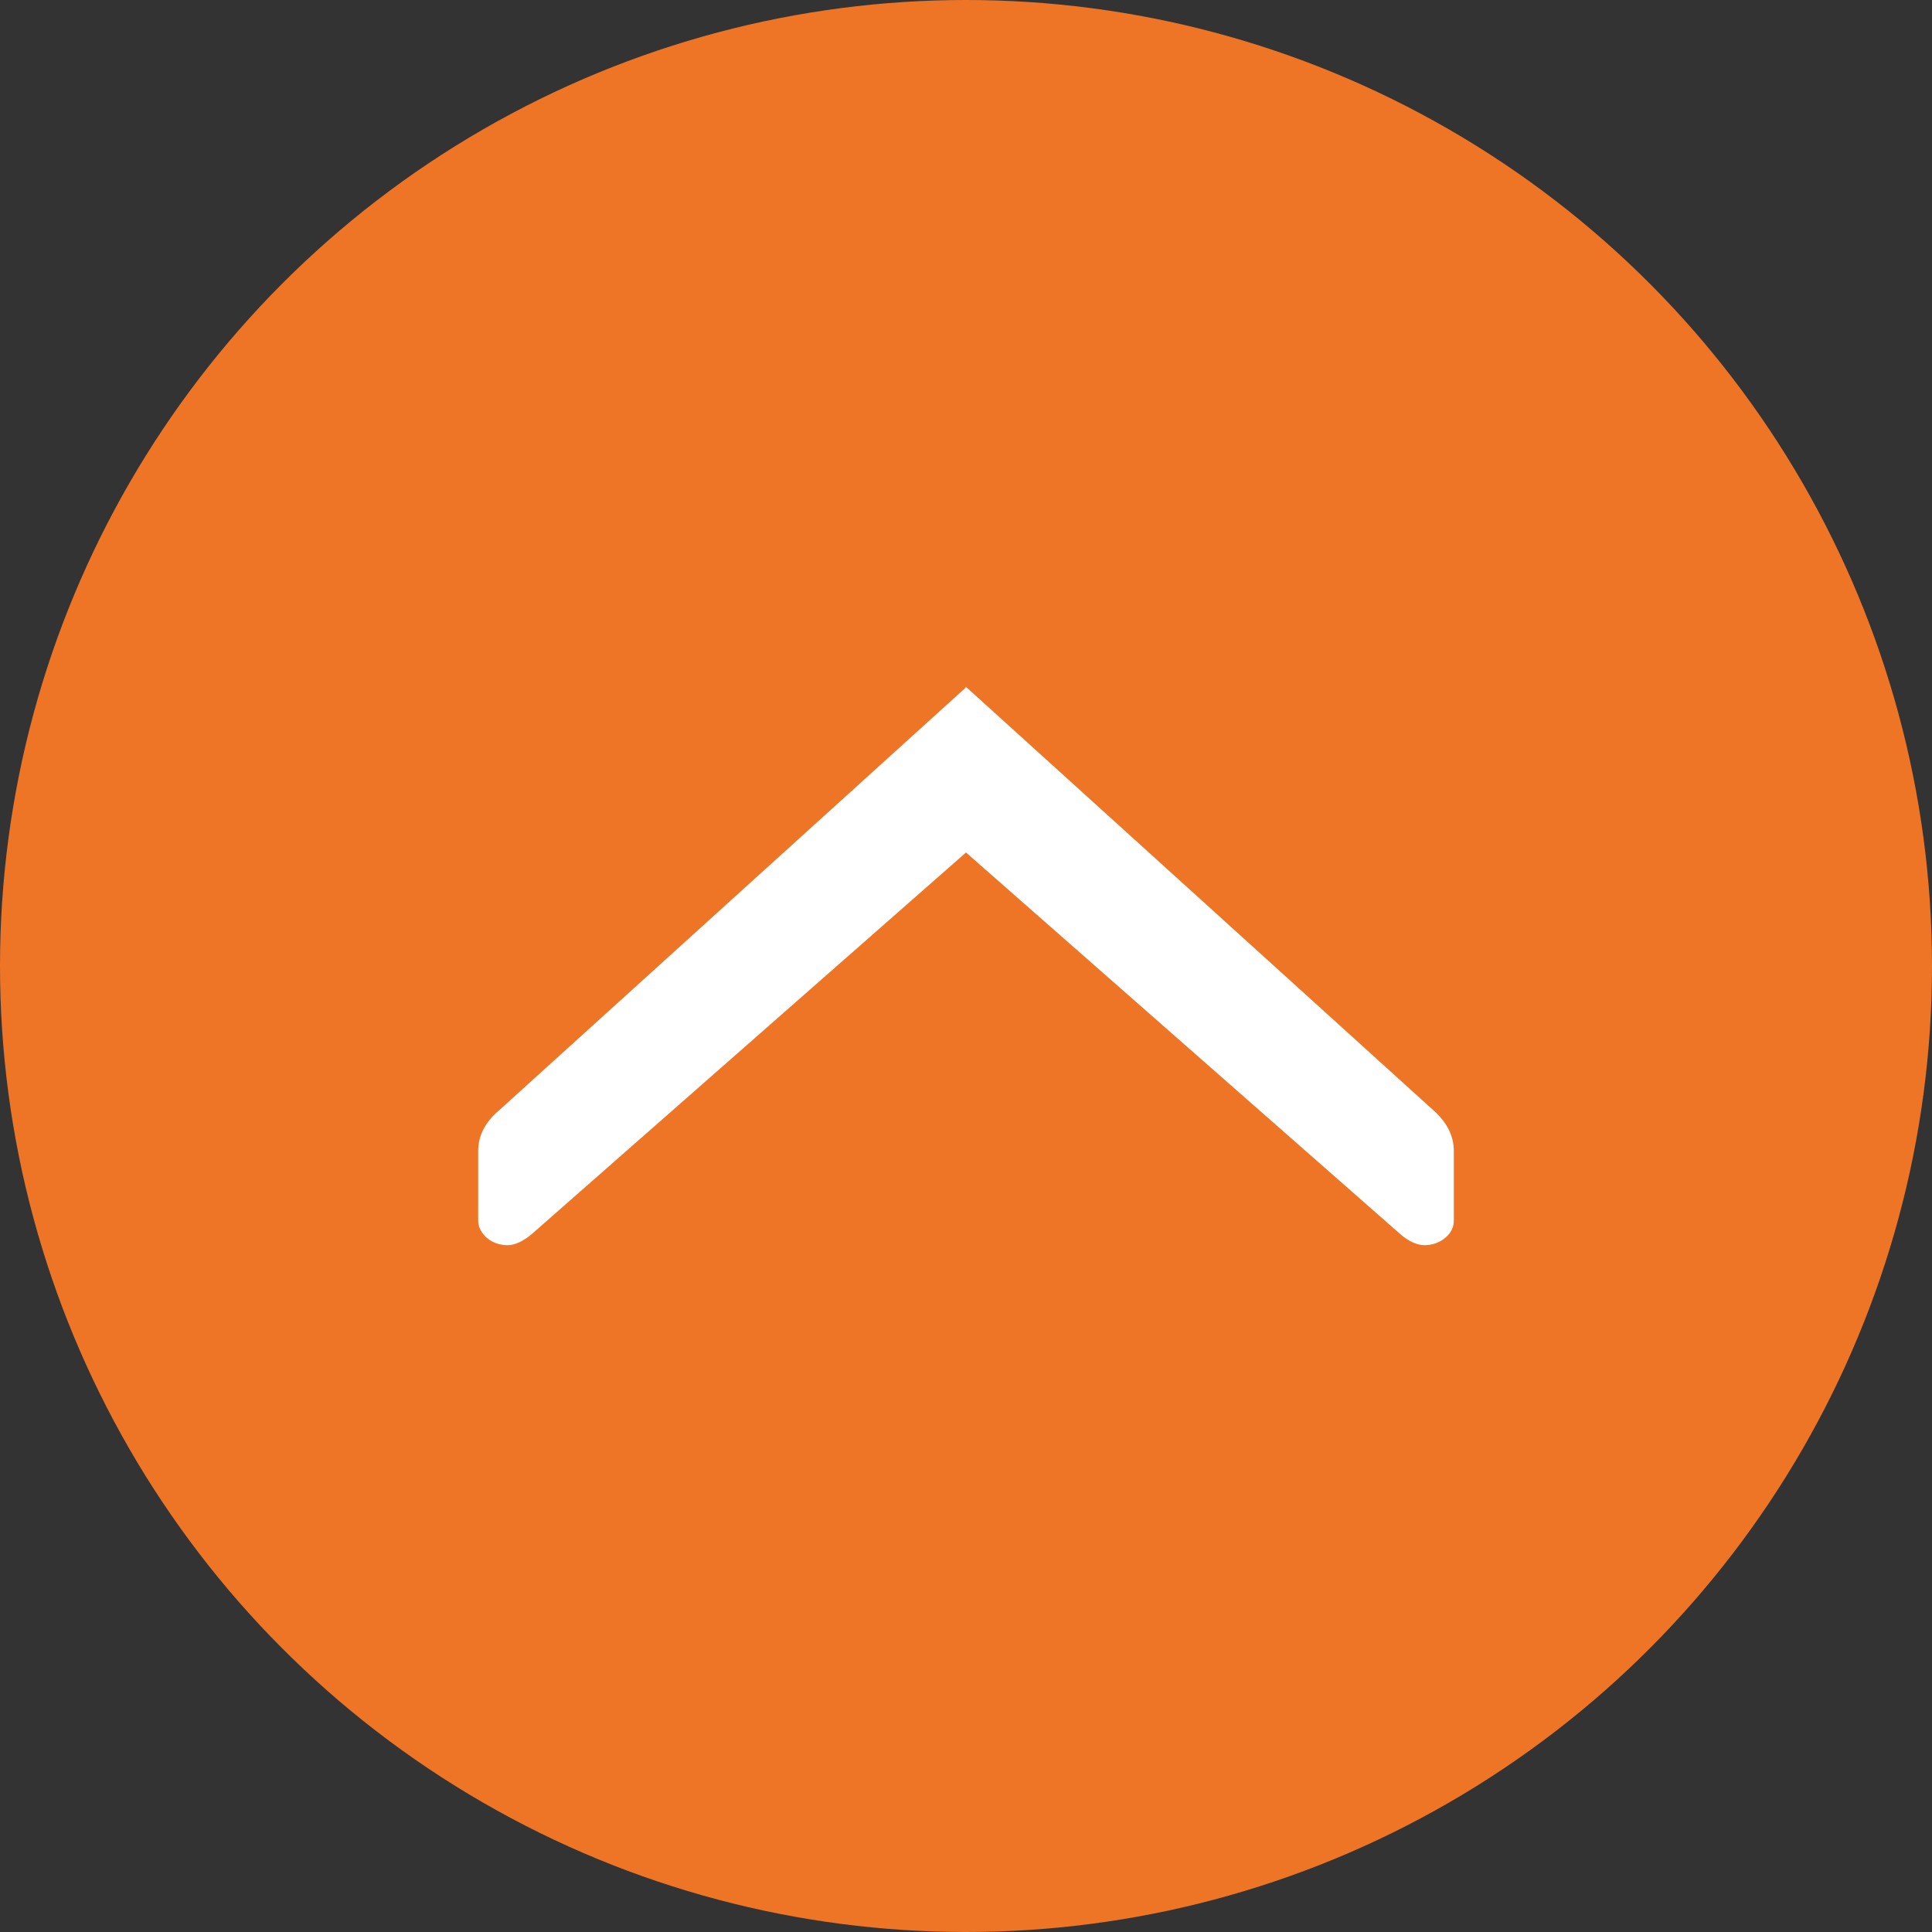
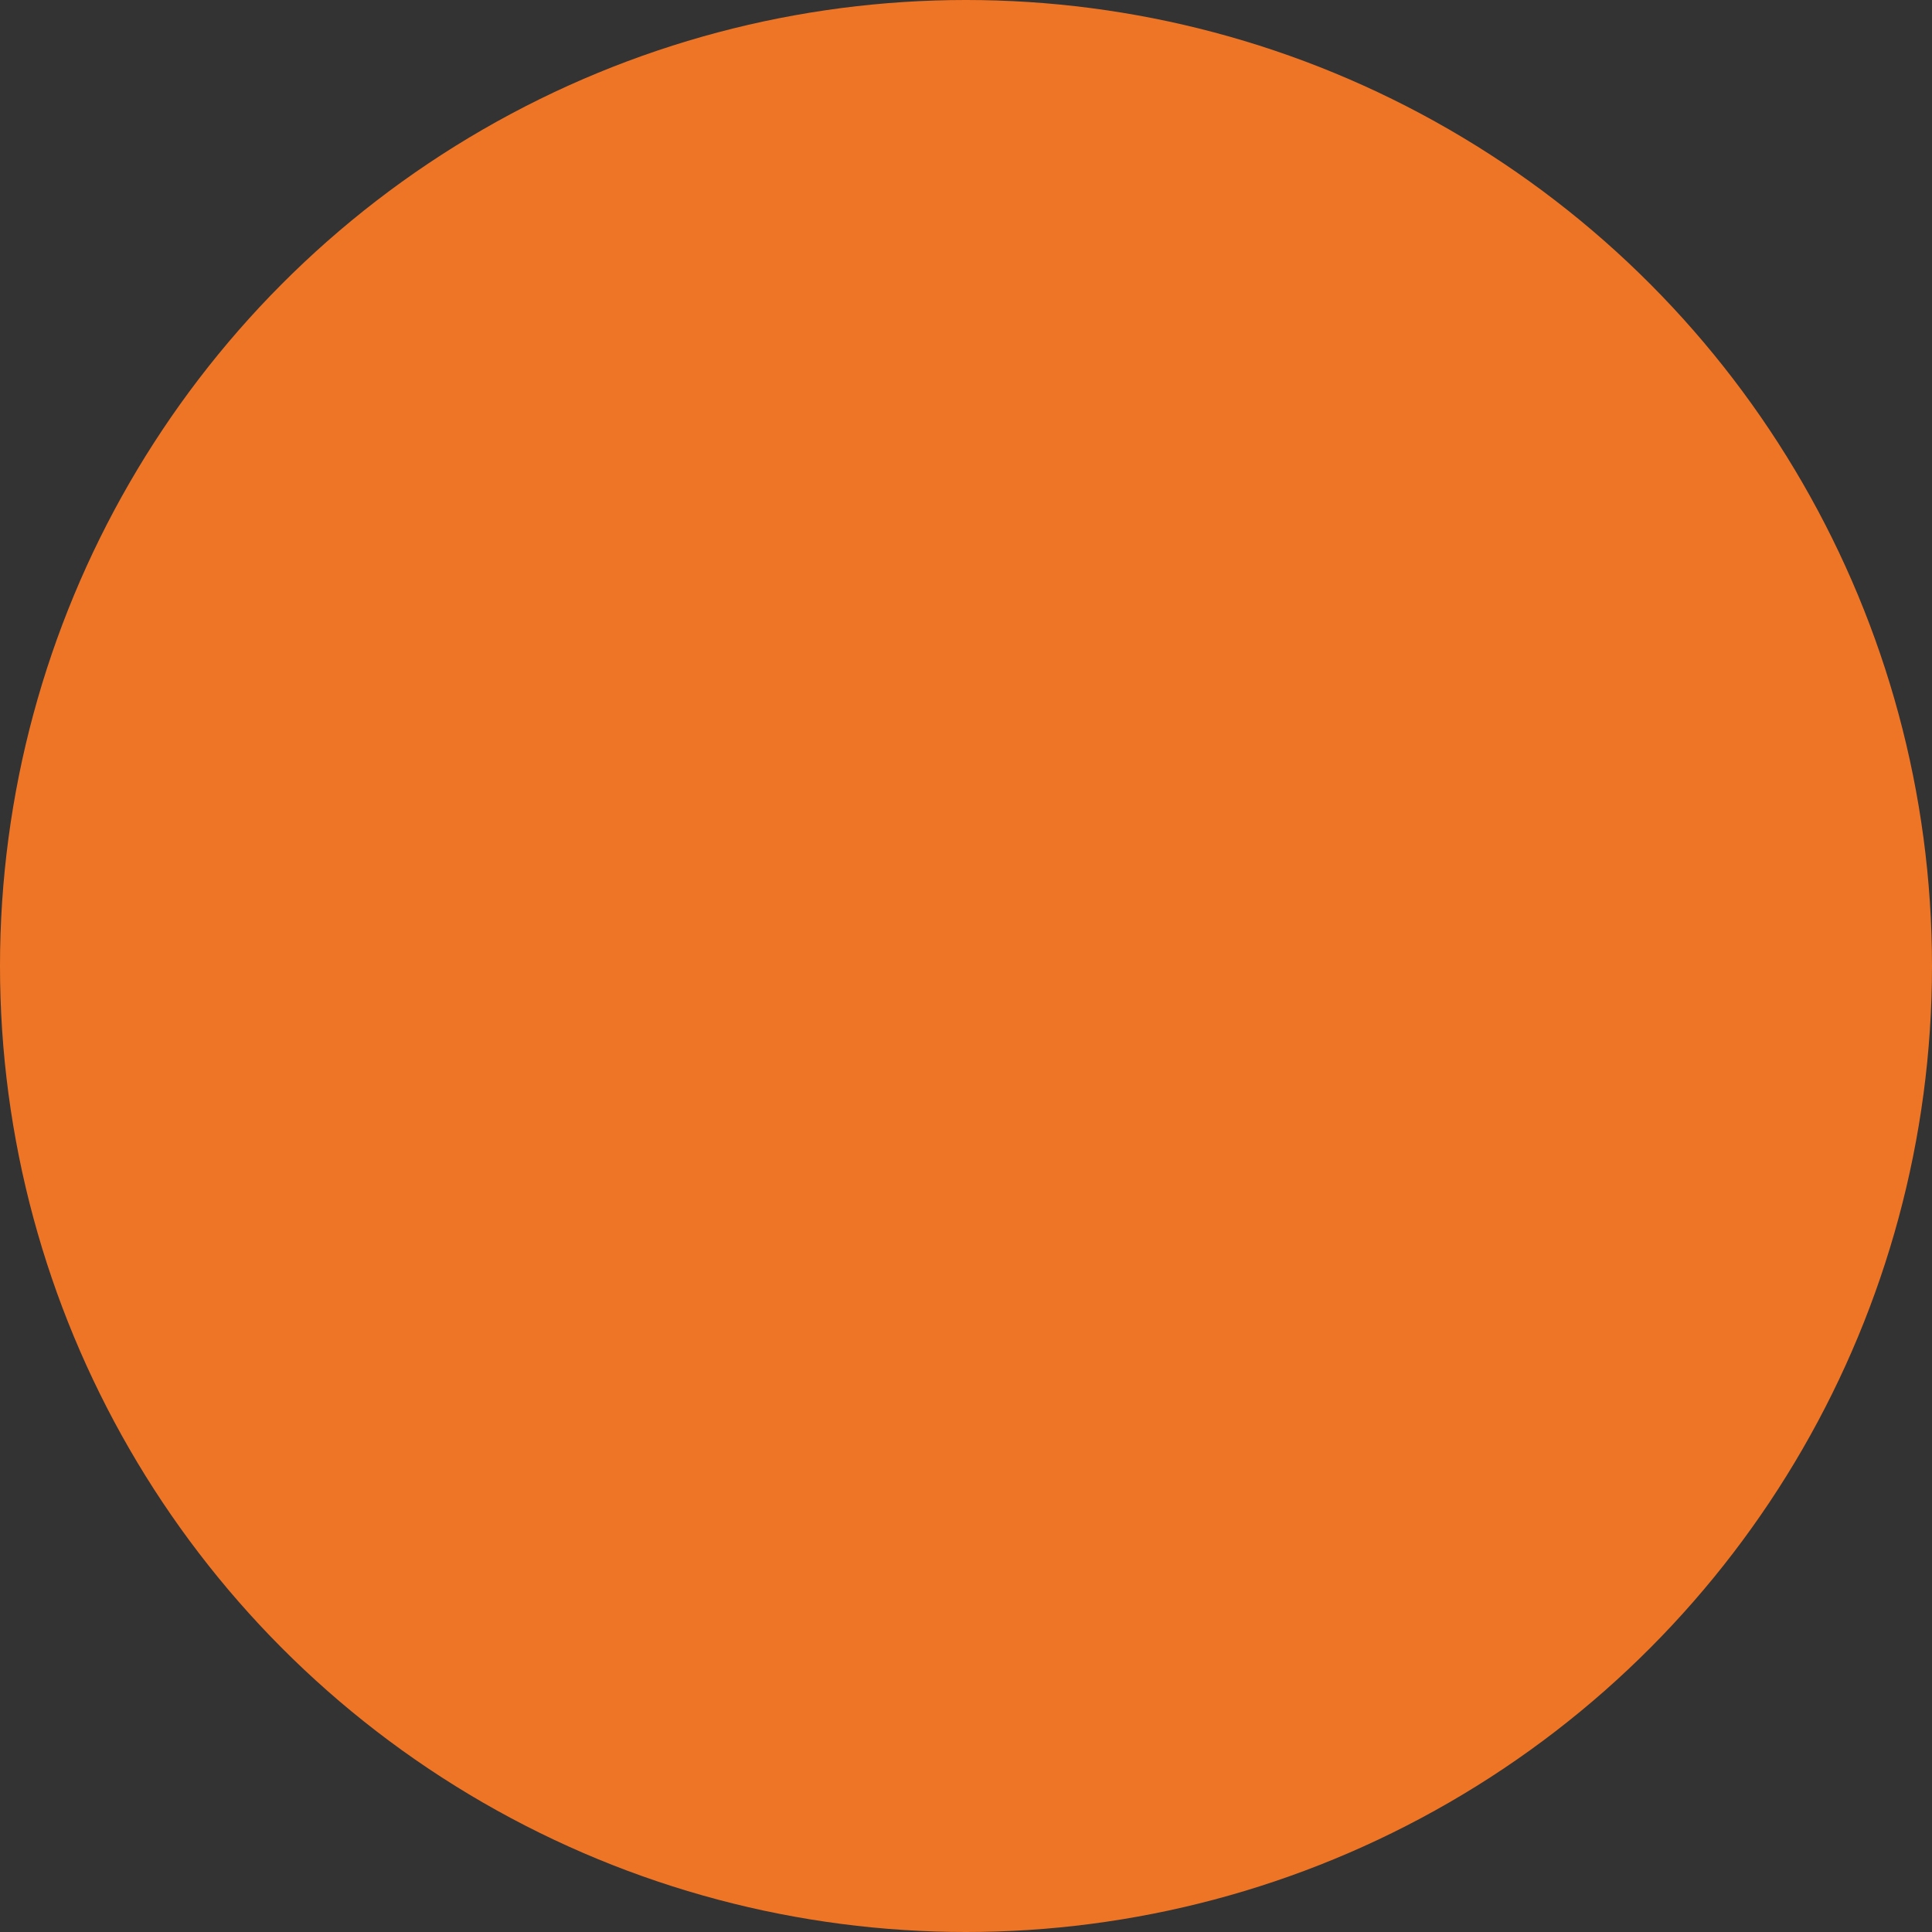
<svg xmlns="http://www.w3.org/2000/svg" xml:space="preserve" width="40px" height="40px" version="1.1" style="shape-rendering:geometricPrecision; text-rendering:geometricPrecision; image-rendering:optimizeQuality; fill-rule:evenodd; clip-rule:evenodd" viewBox="0 0 40 40">
  <rect x="0" y="0" width="40" height="40" fill="#333333" stroke="none" />
  <defs>
    <style type="text/css">
   
    .fil0 {fill:#ee7526}
    .fil1 {fill:#ee7526}
    .fil2 {fill:#ffffff;fill-rule:nonzero}
   
  </style>
  </defs>
  <g id="Слой_x0020_1">
-     <path class="fil0" d="M-136.72 -3880.13c-1.13,0 -0.45,-0.28 -2.18,-0.42 1.15,-0.78 2.51,-0.9 3.87,-1.32 1.34,-0.41 2.77,-1.08 4.42,-1.22 -1.13,0.95 -4.73,2.96 -6.11,2.96zm-85.96 -40.59l0.24 0.91 -0.24 -0.91c-0.23,-2.72 -4.25,-9.95 -9.26,-2.21 -8.12,12.53 -1.9,49.38 8.39,30.54 -0.96,0.34 -0.36,0.19 -1.04,0.69 -2.81,2.09 -4.65,1.71 -6.33,-2.85 -3.4,-9.2 -1.28,-25.48 3.44,-27.9 2.85,-1.47 3.51,0.81 4.8,1.73zm144.87 -102.33l-0.44 -0.42c-6.77,-3.48 -4.08,-1.15 -9.16,0 0.51,0.94 0.72,1.27 1.31,2.11 4.09,0 5.51,1 8.29,-0.42 -0.2,2.29 -2.04,2.94 -2.62,5.07 -7.33,0 -3.94,-4 -10.91,-0.42 0.52,1.06 1.3,4.18 0.87,5.1 -0.23,0.48 -2.5,3 -3.05,3.36 1.11,-4.64 1.99,-6.54 -0.87,-6.77l-0.44 4.23c0,-3.05 -0.65,-2.35 0,-5.08 -1.23,-0.27 -2.04,-0.56 -3.33,-1 -1.2,-0.4 -2.27,-0.97 -3.28,-1.09 -3.64,-0.42 -2.07,1.67 -6.92,1.67 -0.6,-0.87 -1.18,-1.6 -1.81,-2.47l-4.73 -7.25c-1.67,0.43 -1.99,1.41 -2.94,2.65 -0.87,1.12 -1.5,1.78 -1.86,3.27 -1.27,-0.91 -1.99,-3.25 -2.74,-4.96 -4.7,-10.62 -2.28,-8.68 -11.84,-10.51 -7.5,-1.43 -4.76,-1.96 -8.54,-2.53 -2,-0.3 -10.04,-6.56 -10.04,3.62 1.15,0.3 2.87,1.3 3.49,2.11 -5.22,-0.11 -8.87,-2.5 -10.91,-2.96 -1.49,0.97 -2.13,1.47 -2.18,3.81 7.79,3.62 3.95,3.06 9.59,7.2 6.74,4.94 6.35,3.21 8.73,8.02 1.77,-1.15 1.46,-0.88 4.36,-0.87 9.56,0.06 6.86,3.63 10.91,4.68 -0.68,-0.99 -4.3,-4.7 -5.42,-5.31 -1.2,-0.65 -6.39,-0.32 -12.62,-3.42 -2.06,-1.03 -8.04,-4.99 -8.57,-6.92 1.27,-1.68 3.92,-2.17 6.98,-2.15 3.28,0.02 4.64,1.01 7.1,2.04 11.8,4.9 9.43,0.51 12.97,-0.73 4.38,8.02 3.51,8.69 9.89,11.98 1.85,0.96 3.13,1.53 3.64,3.66 3.2,-2.07 0.6,-1.8 5.78,-2.43 3.52,-0.43 4.38,-0.17 6.76,0.85 4.77,2.06 4.41,1.2 6.64,4.98 0.49,0.84 0.87,1.68 1.33,2.52 2.26,-0.51 2.96,-1.12 4.98,-1.93 1.59,-0.64 3.5,-1.74 4.88,-2.07 1.15,-0.27 10.49,0.99 11.52,1.46 0.81,0.48 2.7,5.37 3.92,7.62 -0.97,0 -22.48,-2.04 -22.81,-2.84 -0.05,-0.13 -0.22,-0.07 -0.31,-0.12 2.87,-0.65 6.23,-0.95 9.47,-1.4 2.56,-0.36 6.76,-1.14 9.73,-1.14 -1.25,-1.8 -0.75,-1.09 -3.4,-1.36 -7.55,-0.78 -6.33,-1.34 -14.48,2.64 -4.27,2.08 -12.01,0.12 -17.02,-0.03l-13.17 -0.04c-6.69,0.78 -7.84,-4.75 -12.15,-5.86 1.33,1.93 2.32,3.35 3.49,5.49 -9.53,-2.15 -23.49,-7.02 -33.6,-9.3l-0.02 -0.71c-0.88,-1.48 -6.41,-3.45 -7.87,-3.9 -5.93,-1.79 -7.84,-1.89 -9.99,1.23 2.38,4.36 5.57,3.88 12.22,3.8 4.86,-0.06 4.71,-0.49 3.45,2.9 -1.39,3.77 -1.75,3.59 -1.15,5.39 0.67,2.06 1.06,4.53 3.09,5.09 2.39,0.66 20.37,-0.1 22.96,-0.69 -0.51,1.22 0.16,0.66 -1.79,1.22l-6.5 1.32c0.23,2.67 2.31,2.03 5.25,0.85l17.67 -5.71c3.84,-0.68 23.15,1.5 29.44,1.48 9.57,-0.03 49.24,6.34 55.85,6.34l0 0.84c-1.95,0.51 -4.78,2.64 -6.84,3.51 -1.86,0.79 -5.73,2.69 -7.55,2.84 1.76,2.55 5.45,2.08 9.23,2.46 12.26,1.25 9.84,-1.04 14.61,8.26 2.32,4.52 4.44,3.06 4.52,6.61 0.06,0.09 0.12,0.22 0.15,0.28 0.03,0.07 0.11,0.21 0.15,0.29 0.74,1.71 0.9,2.91 -0.4,4.41 -0.72,0.83 -2.41,2.41 -3.29,3.16 -1.87,1.6 -5.86,5.5 -7.08,5.82l0 0.84c1.21,0.32 6.86,4.3 8.46,5.33 4.04,2.58 4.28,3.14 5.5,8.2l1 -0.27c0.04,-0.13 0.2,-0.11 0.31,-0.15 0.48,2.02 1.41,2.51 1.95,4.88 0.54,2.36 -0.21,3.78 -0.21,6.12 1.7,-1.21 0.03,-0.67 1.75,-1.27 2.26,9.43 -0.13,7.72 -1.3,12.7l2.61 -1.29c0,9.61 -5.62,17.41 -6.11,19.45 -3.3,6.45 -25.25,16.61 -32.8,13.59 -15.66,-5.04 -10.17,-2.35 -23.93,2.9 -3.28,1.25 -9.9,4.96 -11.34,5.08 -1.4,-5.81 0.6,-5.26 0.87,-8.46 -4.18,1.95 -22.11,4.24 -28.68,9l-10.49 8.44c-2.4,1.93 -3.13,2.89 -6.4,0.94l-11.94 -6.62c-3.07,-1.8 -5.78,-3.13 -8.68,-5.54 -1.14,-0.94 -1.22,-1.26 -2.56,-2.17 -5.47,-3.68 -6.19,-1.96 -13.98,-0.07 -2.59,0.63 -4.89,1.27 -7.25,1.85 -2.69,0.67 -4.7,1.35 -7.5,2.04 -7.87,1.92 -2.76,0.59 -7.68,0.59l0 -0.85c2.89,-0.74 11.62,-8.24 11.36,-5.22 -0.01,0.1 -0.09,0.43 -0.1,0.54 -0.05,0.92 -0.59,0.24 0.12,0.97 1.45,1.49 14.31,-7.93 16.55,-9.82 -8.51,0 -16.16,-1.69 -24.87,-1.69 -0.53,1.94 -1.65,2.03 -2.16,4.18l1.72 0.47c-1.1,2.24 -1.15,3.25 -2.94,5.18 -1.5,1.63 -3.04,2.23 -3.54,4.62l1.68 -1.34c-0.78,2.84 -5.21,4.95 -7.99,6.21 -12.53,5.68 -29.69,2.08 -31.28,-4.52 1.28,0.91 0.6,0.94 2.25,2.06 2.65,1.78 6.16,2.29 8.94,0.75 5.89,-3.25 8.85,-24.55 10.53,-31.66l0.97 -2.86 -3.49 -12.69c0,3.05 1.24,6.26 1.31,9.3 -0.9,-1 -0.87,-1.54 -1.38,-2.89 -0.9,-2.41 -2.62,-7.57 -3.76,-9.04 -3.09,-3.99 -8.83,1.07 -10.5,3.55 -1.96,2.93 -3.92,8.18 -4.96,12.1 -0.6,2.27 -0.97,4.23 -1.42,7.09 -0.24,1.57 -0.14,2.38 -0.24,3.98 -0.12,1.68 -0.69,2.76 -0.72,2.69 -0.02,-0.05 -0.09,0.19 -0.14,0.28l0 -0.26 0 -2.83c0.01,-3.85 0.12,-6.71 0.89,-10.41 1.29,-6.1 4.86,-14.76 9.24,-18.96 1.35,-1.3 2.68,-2.17 4.75,-2.6 2.79,-0.58 3.24,-0.45 5.19,0.81 -0.45,-1.62 -1.26,-1.36 -3.22,-1.96 -3.56,-1.08 -6.85,-2.53 -9,-5.65 0.81,-3.37 3.94,-3.57 4.36,-8.46l-3.92 4.66c-1.11,-0.25 -1.31,-0.34 -2.15,-0.88 -3.21,-2.03 -1.93,-12.41 1.71,-14.77 -1.02,4.25 -1.31,6.49 -1.31,11.84l2.62 -5.07c2.27,0 9.72,1.8 11.11,3.6 1.2,1.54 3.6,22.35 3.91,24.54l1.12 12.03c0.57,2.34 0.45,2.87 2.87,3.56 3.61,1.03 11.73,3.58 14.68,2.89l19.54 -5.18 0 -4.23c-3.92,0 -17.87,5.58 -21.64,4.08 -1.75,-0.7 -3.12,-1.34 -4.91,-2.03 -0.95,-0.36 -3.86,-1.35 -4.5,-1.98 -1.33,-1.32 -1.01,-8.57 -1.42,-11.31 -1.19,-7.89 -1.16,-13.62 -2.92,-23.39 -1.21,-6.7 -1.62,-7.96 -4.79,-8.47l-11.31 -2.57c9.88,0 13.26,-1.64 16.14,2.97 2.8,4.48 4.37,29.82 4.37,35.09l0.44 0c0,-6.53 -0.52,-12.54 -0.87,-19.03 -0.5,-9.2 -1.26,-9.02 -3.06,-16.49 1.62,0.41 0.57,0.42 2.18,0.84 -1.64,-3.01 -1.24,-3.42 -5.62,-3.85 -3,-0.29 -5.27,-0.8 -8.78,-0.8l29.69 -1.25c1.77,-0.02 10.26,-2.19 6.42,2.82 -0.82,1.07 -1.77,2.01 -2.51,3.08 0.63,2.63 2.86,3.72 3.49,6.34l-2.62 0c1.28,5.29 2.93,13.53 3.06,19.03l0.59 -1.12c0.23,-0.52 0.25,-0.65 0.47,-1.23l4.67 -11.97c0.45,-1.23 1.39,-3.48 1.69,-4.71 -2.74,-1.4 -6.42,-2.1 -9.17,-3.38 0.47,-0.94 2.53,-6.58 2.64,-7.63 0.33,-3.48 -1.33,-4.04 -1.33,-8.86 -0.38,0.42 -0.17,-0.03 -0.69,1.02l-1.05 3.63 -1.16 -1.42c-0.02,-0.14 -0.09,-0.18 -0.15,-0.27l0 1.27c-11.77,0 -22.17,0.42 -34.04,0.42 -0.76,-1.55 -0.06,-1.95 -1.21,-3.48 -0.85,-1.13 -1.79,-1.13 -2.28,-2.44 11.64,0 21.88,-0.42 33.6,-0.42 -0.45,-0.65 -0.86,-1.34 -1.43,-1.99 -0.65,-0.74 -1.07,-1.01 -1.69,-1.75 -0.81,-0.96 -2.35,-2.81 -2.74,-4.11 -1.21,-4.01 0.48,-8.48 2.25,-10.45 5.91,-6.56 16.77,-1.69 21.94,-1.57 0.17,-2.02 2.14,-10.59 3.05,-12.27 -5.53,0 -10.51,-1.71 -11.87,-5.83 -1.74,-5.26 2.17,-9.34 4.2,-12.59 2.34,-3.75 1.27,-2.33 5.06,-3.98 2.21,-0.95 3,-2.38 4.48,-4.11 3.84,-4.5 7.13,-2.23 12.82,-4.5 2.17,-0.86 3.37,-3.88 1.8,-6.1 -1.52,-2.15 -2.36,-1.26 -3.57,-5.01 -2.34,-7.26 1.63,-15.83 5.73,-19.31 1.38,-1.17 3.28,-1.8 5.36,-1.99l3.13 0c4.48,0.38 9.05,2.31 10.82,4.65 -2.53,-0.21 -9.57,-3.64 -15.4,-2.24 -3.97,0.96 -7.45,6.47 -8.16,9.43 1.65,-0.14 1.58,-0.53 2.29,-1.59 1.23,-1.85 3.25,-3.94 5.29,-5.02 5.27,-2.8 15.09,1.2 16.05,2.73 0.44,0.7 0.99,4.59 1.22,5.6 0.85,3.84 -0.64,6.72 -3.91,8.85 -3.93,-1.02 -2.35,-4.02 -6.82,-1.99 -5.17,2.35 -4.68,2.5 -7.49,0.62 -2.94,-1.95 -5.06,-0.98 -1.26,3.36 1.91,2.18 1.32,1.87 2.74,2.41 1.44,0.54 2.79,0.48 4.11,1.09 0.5,0.55 -0.84,0.4 -0.44,1.27 3.06,0.69 6.07,0.35 7.63,-1.91 0.96,-1.4 2.53,-5.13 4.15,-5.7 -0.57,2.39 -4.66,9.46 -5.23,11.84 5.32,1.2 12.06,1.2 14.95,3.69 0.87,0.75 1.57,1.51 2.4,2.33 5.38,5.27 -0.24,1.93 8.22,5.14 4.08,1.55 5.55,5.87 10.95,7.57 2.22,0.71 5.26,0.99 7.55,1.57 4,1.02 2.68,0.95 6.11,-1.27 -0.5,-2.04 -1.38,-1.63 -1.14,-3.21 0.55,-3.59 5.39,-3.2 9.86,-3.56 1.01,1.46 2.16,1.71 2.62,3.39l0.44 0.42 0 0.42 0.51 -0.35 -0.51 -0.07zm-28.8 57.51l0 0.42 0.51 -0.35 -0.51 -0.07c-0.7,-0.92 -1.65,-1.35 -2.71,-2.03l-26.18 -17.34c-2.3,-1.48 -3.49,-2.54 -6.75,-3.18 -5.02,-0.98 -13.92,0.37 -18.12,1.31 -4.04,0.91 -3.85,0.65 -5.44,4.04 -3.79,8.03 -5.87,21.64 -7.67,30.62 -0.21,1.03 -0.43,2.88 -0.71,3.97 -0.58,2.31 -1.02,1.23 -1.35,3.76 -0.34,2.56 -0.96,6.3 -0.91,8.88 0.1,5.82 0.75,1.38 -0.85,8.02l-9.6 0 0 -3.8c2.2,0.49 4.77,1.51 6.98,1.69 0.04,-1.63 0.59,-3.89 0.91,-5.46 1.94,-9.39 2.77,-18.08 5.29,-27.86 0.61,-2.35 2.47,-8.23 2.53,-10.66 2.4,-0.72 -2.04,1.3 0.87,0.42 0.43,-4.93 2.91,-14.4 5.58,-18.27 4.74,-6.88 10.8,-6.25 17.99,-6.25l0 0.42c-3.42,0 -7.26,-0.37 -9.76,0.7 -1.8,0.77 -5.01,3.01 -5.95,4.38 6.18,0 4.7,-2.59 24.41,-1.25 10.29,0.7 6.26,4.65 13.29,6.58 1.82,0.5 3.88,1.3 5.49,1.43l0 0.43 0.51 -0.36 -0.51 -0.07c-0.56,-0.47 -0.13,-0.19 -1.02,-0.7 -7.57,-4.3 -2.41,-1.15 -8.02,-6.6 -3.32,-3.23 -6.44,-3.69 -12.77,-3.69l0 -0.42c2.76,0 3.85,0.21 6.12,0.41 3.45,0.29 8.63,0.49 12.13,1.35 1.52,0.38 3.87,1.16 5.75,1.2 0.55,2.29 1.98,4.92 2.18,7.18 -2.34,-0.18 -5.06,-1.58 -7.42,-2.11 1.58,2.09 27.7,10.41 29.67,10.57l-5.43 -12.92c-0.8,-1.39 -1.23,-1.36 -3.09,-1.66l-12.86 -2.33c4.78,-0.39 10.07,-3.99 14.08,-3.54 5.77,0.66 10.89,1.27 16.66,2.08 24.82,3.5 20.6,1.05 18.63,5.43 -0.8,1.77 -0.01,1.46 2.07,1.55 2.16,0.1 2.38,0.4 4.41,0.4 0,2.44 0.44,3.52 0.44,6.34l-10.91 -0.85c0,2.42 -0.44,2.93 -0.44,5.5 3.74,0.3 8.26,0.85 12.22,0.85l0 1.69c-1.91,-0.04 -1.53,-0.33 -3.49,-0.43 -4.06,-0.19 -6.84,-0.12 -11.47,-0.73l-7.29 -0.53c-4.07,-0.19 -4.52,0.8 -6.11,-2.12l8.72 0.52c-0.18,-2.24 -1.12,-3.03 -1.3,-5.17 -4.14,0 -6.61,-0.42 -10.48,-0.42 -1.01,-1.47 -4.4,-5.95 -5.67,-6.77 0.42,1.76 1.51,3.26 2.33,4.93 0.95,1.91 1.55,3.46 2.47,5.22 0.73,1.39 4.27,9.49 4.95,10 0.91,0.69 12.26,1.42 13.8,1.43 5.06,0.03 9.75,0.83 14.85,0.83l0.93 2.94c-1.28,-0.54 -25.52,-2.09 -28.86,-2.09l0 0.85c-0.83,-0.93 -0.74,-1.87 -1.55,-2.73 -0.84,-0.89 -32.32,-13.28 -35.28,-14.43 -4.47,-1.73 -9.05,-3.14 -15.09,-3.14 0.09,0.06 0.23,0.03 0.27,0.16l2.6 0.86c10.82,2.92 35.14,25.33 35.92,18.49 0.05,-0.49 -0.62,-3.02 -0.83,-3.44 5.32,0 10.33,5.3 14.84,7.61 -0.24,-0.97 -0.34,-0.97 -0.44,-2.12l0.53 0.76c0.93,1.21 -0.04,0.71 1.38,1.19 1.08,0.38 2.58,0.19 3.76,0.17l14.82 0.86c2.75,0.03 5.55,-0.02 8.31,-0.02 -0.13,-1.54 -0.4,-0.87 -0.1,-2.27 0.01,-0.06 0.05,-0.19 0.1,-0.26 0.47,1.94 2.85,6.95 4.36,8.03 0,-2.37 -0.82,-4.53 -0.87,-6.76 1.14,-0.3 2.95,-1.57 4.18,-2.3 13.81,-8.17 10.28,-9.38 15.89,-5.74 -1.24,1.8 -5.87,5.32 -7.99,7.06 -2.6,2.13 -6.79,4.36 -7.72,7.74 1.6,-1.04 3.26,-2.65 4.8,-3.8 1.64,-1.23 3.23,-2.71 4.94,-4.1l9.9 -8.17c0,5.45 -2.9,6.15 -9.66,11.36 -1.02,0.79 -1.86,1.45 -2.9,2.27 -5.24,4.15 -4.94,2.45 -5.98,4.77 -0.68,1.51 -1.15,2.41 -1.53,4.01l2.61 0c-0.65,1.21 -1.32,2.23 -2.09,3.47 -0.25,0.4 -0.78,1.31 -1.01,1.56 -0.92,1.06 -0.18,0.85 -2.13,0.89 1.29,-5.38 4.39,-6.41 -0.84,-6.36 -6.63,0.05 -23.27,-2.09 -33.2,-2.09l2.62 -2.54 0 1.27c1.93,-1.26 2.59,-1.96 5.85,-1.46l15.54 0.6c2.99,-0.01 5.48,-0.14 6.1,2.13 1.07,-0.76 1.84,-2.78 2.18,-4.23l-21.4 -0.83c-2.58,-0.03 -3.91,-0.44 -6.96,-0.44 -0.32,1.32 -0.44,2 -1.31,2.96l0.51 -3.37c-2.54,-0.07 -3.19,-0.44 -8.36,-0.44 0,4.43 -1.75,14.75 -1.75,19.88l1.31 0 -0.95 5.9 2.68 0.51c1.32,-2.45 2.64,-4.45 3.94,-6.84l-3.81 -5.19c-0.31,-1.29 1.2,-5.63 1.2,-7.91l1.3 0c-0.13,5.69 -2.79,4.64 0.35,9.81 0.89,1.47 0.71,2.05 2.27,2.45l3.49 -7.19c2.74,0.62 13.58,1.27 16.58,1.27 0.55,2.26 -0.1,3.17 0.3,4.36l6.69 10.86 -23.14 -1.25c-4.4,-0.12 -9.44,-2.36 -10.9,2.94 -4.56,-0.37 -2.18,-3.99 -2.18,-9.3l-2.18 0c0,-1.87 -0.43,-11.75 -0.98,-13.43 -0.55,-1.69 -0.66,-0.73 -2.95,-2.22l0 -4.22c-0.87,-0.57 -1.21,-0.77 -2.18,-1.27l0 13.11c-9.66,4.49 -8.49,-3.94 -12.22,-19.45 2.6,0.2 2.64,1.48 5.24,1.69zm-10.47 73.57l0.43 0 -0.36 -0.49 -0.07 0.49c-1.62,0.42 -0.57,0.43 -2.19,0.85 0.16,-1.78 0.89,-1.96 2.08,-3.07 4.75,-4.41 4.54,-5.81 6.21,-9.2 -0.9,-0.46 -1.03,-0.58 -2.18,-0.84 0.32,-1.31 1.01,-2.77 2.29,-3.28l35.24 -4.75c3.03,5.55 5.77,9.57 10.47,13.53 -3.09,-0.25 -4.27,-2.97 -7.31,-0.76 -2.02,1.46 -13.53,9.84 -15.35,9.52 -0.88,-0.15 -2.26,-1.2 -0.47,-2.84 -5.09,0 -10.18,0 -15.27,0 -3.59,0 -8.91,-0.59 -10.88,0.01 -2.12,0.65 -0.64,0.74 -2.64,1.25l0 -0.42zm-17.02 -50.74c4.13,-0.93 0.84,-1.27 4.8,-1.27 1.07,0 2.66,1.92 3.49,2.54 1.25,0.95 2.11,1.64 3.49,2.54 0.54,-1.96 1.25,-1.03 1.31,-3.81 -5.57,-0.45 -6.14,-3.76 -9.6,-4.65 -1.14,0.81 -2.77,3.32 -3.49,4.65zm-97.3 37.21c1.37,-0.97 1.45,-3.57 2.67,-6.71 1.08,-2.79 1.98,-4.65 4.74,-4.71l1.72 5.11c0.51,1.15 0.07,0.26 0.47,0.81 0,-2.1 -0.6,-6.13 -1.68,-7.68l-1.82 -1.62c-4.74,2.43 -6.1,9.58 -6.1,14.8zm6.54 -0.85c-2.57,-1.19 -1.03,-0.56 -2.62,-1.69 0,2.92 -0.07,1.6 -1.31,3.39 0.8,0.38 0.55,0.32 1.75,0.42 0.22,1.93 -0.59,0.71 1.25,1.75 5.56,3.16 6.8,-5.14 3.55,-7.25 -1.25,0.82 -1.79,2.19 -2.62,3.38zm77.23 -16.06c0.42,1.73 0.82,2.83 -1.31,3.38 0.99,1.3 0.49,0.2 2.48,2.25 2.56,2.65 7.56,3.92 7.56,-3.94 0,-2.07 -0.46,-2.97 -1.75,-3.81 -3.41,0.89 -1.85,5.37 -4.89,3.6 -0.04,-0.02 -0.15,-0.09 -0.19,-0.12l-0.38 -0.32c-0.95,-0.78 -0.22,-0.71 -1.52,-1.04zm-15.63 -81.62c9.59,0.01 18.42,-1.26 28.29,-1.26l0 -0.85c-2.81,0 -4.99,-0.49 -7.45,-0.82l-21.79 -2.98 0.95 5.91zm0.8 79.08l0.87 8.46c0,-7.33 2.52,-16.18 7.29,-20.84 6.87,-6.71 12.87,-2.64 16.26,5.2l0.72 1.42c0.04,0.05 0.11,0.18 0.16,0.26 0,-5.55 -1.86,-11.33 -5.9,-14.57 -9.21,-7.38 -19.4,7.31 -19.4,20.07zm79.41 -41.02c-0.45,-0.46 -0.44,0.74 -0.44,-1.26 0.45,0.46 0.44,-0.74 0.44,1.26zm-74.18 46.09c0,4.19 -0.14,8.33 1.73,11.86 2.24,4.25 5.67,6.22 9.94,2.84 1.29,-1.02 1.86,-2.02 2.73,-3.28l-2.61 0.42c-3.42,0 -3.93,-7.78 -3.93,-10.99 0,-3.09 0.87,-5.46 1.68,-7.67 1.54,-4.21 5.85,-8.39 8.35,-0.36l0.71 1.84c0.03,0.06 0.11,0.19 0.17,0.27 0,-5.14 -2.16,-13.11 -6.98,-13.11 -4.62,0 -6.57,2.8 -8.71,6.79 -1.32,2.46 -3.08,7.71 -3.08,11.39zm-61.08 -10.57c0,-1.08 0.69,-0.07 0.26,0 -0.01,0.01 -0.26,1.18 -0.26,0zm-11.35 -14.37c0,-0.97 0.15,-0.5 0.44,-1.7 1.46,0.04 6.43,1.24 7.42,1.7 0.58,1.18 1.37,4.8 1.74,6.34 -3.09,-1.59 -9.6,-4.27 -9.6,-6.34zm2.18 -7.62l0 0zm9.6 61.32c1.48,0.96 2.5,2.22 3.82,3.48 1.37,1.3 2.53,2.26 2.73,4.55 -1.55,-0.4 -0.96,-0.4 -2.14,-1.31 -2.02,-1.56 -4.31,-3.45 -4.41,-6.72zm100.8 -0.43l0 0zm-96.87 -6.76c1.24,0.88 1.48,2.25 3.38,4.33 1.29,1.4 2.65,2.54 4.04,3.7 -2.75,0 -4.14,-0.81 -5.58,-2.2 -1.84,-1.76 -1.84,-2.46 -1.84,-5.83zm148.79 -0.42l0 0zm-58.47 -5.08l0 0zm-75.49 -0.42c1.69,0.86 1.31,0.09 1.31,2.54 -0.33,-0.37 -0.24,-0.09 -0.73,-0.99 -0.38,-0.71 -0.41,-1.19 -0.58,-1.55zm-13.52 -2.54c1.88,0.43 4.56,0.98 6.11,1.69 -0.96,1.38 -1.27,0.98 -1.75,2.96 2.25,1.46 4.37,2.34 4.37,5.92 -2.68,-1.37 -3.27,-2.12 -5.36,-4.11 -3.25,-3.11 -2.18,-3.88 -3.37,-6.46zm181.95 -10.99c2.01,1.3 2.62,2.69 2.62,5.92 -0.93,-1.04 -2.51,-4.63 -2.62,-5.92zm0 0l0 0zm-77.67 2.11c0,-2.02 -0.29,-1.75 -0.43,-3.38l30.1 -4.23c0.04,1.58 0.55,3.29 0.88,4.65l-22.57 2.24c-2.3,0.29 -5.14,0.72 -7.98,0.72zm-2.62 -2.11c0,-2.65 0.44,-3.8 0.44,-5.92l0.44 0c0,1.5 0.07,2.29 0.22,3.66 0.21,2.04 0.03,1.19 -1.1,2.26zm-96.86 -8.46l0.43 0 0 4.65 -0.43 0 0 -4.65zm141.37 1.27l1.75 0 0 4.65c-1.77,-0.45 -1,-0.06 -1.37,-1.63 -0.17,-0.71 -0.36,-2.18 -0.38,-3.02zm-137.88 1.27c4.03,-0.91 8.19,-2.47 12.22,-3.38l0 8.88 -5.68 0c-1.35,0 -5.39,-4.53 -6.54,-5.5zm160.57 -5.5c1.25,-0.28 2.89,-0.78 3.93,-1.27 0.32,3.72 0.87,1.43 0.87,9.31 0,5.28 -5.65,12.68 -12.65,12.68 -4.81,0 -8.96,-3.1 -10.91,-5.92 3.89,0.09 2.84,2.96 9.6,2.96 5.67,0 10.47,-5.63 10.47,-11.84 0,-3.02 -1,-3.58 -1.31,-5.92zm12.65 0.42c2.02,0.46 3.34,1.44 4.45,2.89 1.26,1.64 1.66,2.77 1.66,5.57 -1.12,-1.24 -1.73,-3.16 -2.69,-4.58 -1.06,-1.58 -2.4,-2.4 -3.42,-3.88zm-61.95 -4.22l0 0zm0 0l0 0zm72.86 -1.69l0 0zm-13.09 -5.5c3.71,0 8.41,4.26 8.73,8.03 -0.68,-0.48 -3.08,-3.19 -4.04,-4.12 -2.31,-2.26 -4.02,-3.03 -4.69,-3.91zm-2.18 -9.73c4.47,0.36 7.31,3.1 8.29,7.19 -1.95,-1.27 -1.7,-2.5 -6.04,-5.56 -0.38,-0.26 -0.64,-0.43 -1.03,-0.7 -0.07,-0.05 -0.18,-0.12 -0.25,-0.18l-0.97 -0.75zm-82.03 -3.38l0 0zm0 0l0 0zm-14.84 -0.85c0.47,-0.45 1.66,0.67 0.49,0.22 -0.01,0 -1.22,0.49 -0.49,-0.22zm-1.74 -0.42c0.46,-0.45 1.65,0.67 0.49,0.22 -0.01,0 -1.22,0.49 -0.49,-0.22zm-1.31 -0.42c0.46,-0.45 1.65,0.67 0.49,0.22 -0.01,-0.01 -1.22,0.49 -0.49,-0.22zm11.78 51.16c-3.59,-0.93 -0.29,-2.65 -9.16,-4.65 2.25,3.26 5.87,2.79 3.49,12.69 -0.46,-0.52 -0.22,-0.16 -0.73,-0.99 -3.14,-5.13 1.06,-2.3 -6.25,-7.05 0.17,7.69 5.64,9.07 0.34,15.98 -0.37,0.49 -0.46,0.58 -0.78,0.94 0,-3.12 -1.02,-6.71 -3.49,-8.46l-1.97 8.24c-0.51,1.41 -0.3,1.35 -1.96,1.49 -0.42,-1.55 -0.46,-0.89 -1.3,-2.12 -2.02,0.94 -2.43,0.34 -3.06,2.96 -1.67,-0.38 -10.64,-5.51 -13.42,-8.56 -0.99,-1.09 -1.58,-1.85 -2.6,-2.97 -3.3,-3.62 0.08,-5 -1.69,-8.5 -3.52,-6.93 -1.52,-1.9 -0.18,-7.45 -5.05,-1.31 -3.22,-7.48 -2.76,-9.92 0.46,-2.42 0.55,-3.02 -1.6,-3.19 1.06,-2.16 -0.4,-2.9 1.16,-4.79 0.97,-1.18 2.42,-1.8 3.2,-2.82 0.55,-1.89 -2.52,-1.99 -0.18,-5.24 1.39,-1.94 2.08,-7.56 4.53,-9.58 0.93,-0.76 2.04,-1.35 3.03,-2.14 2.38,-1.91 0.51,-1.75 1.88,-3.66 0.62,-0.87 2.39,-1.54 3.59,-2.03 1.54,-0.62 0.46,0.01 1.7,-0.88 1.22,-0.87 -0.03,-0.83 2.03,-1 0.27,1.11 0.4,1.24 0.87,2.11 2.01,-1.29 1.78,-2.4 3.02,-3.42 1.62,-1.33 8.74,-0.14 11.17,0.25 1.72,0.28 3.07,0.86 3.7,3.17l-4.8 0c-0.85,1.24 -2.46,4.52 -2.61,6.35 1.63,-1.07 2.68,-3.19 8.13,-1.12 2.81,1.08 4.63,2.79 7.14,4.08 0.28,-1.28 0.53,-1.39 -0.58,-2.37 -0.7,-0.61 -1.89,-1.11 -2.77,-1.57 -1.91,-1 -3.02,-2.42 -4.51,-3.67 1.16,0.09 2.66,0.46 3.49,0.84 0.59,-0.85 1.16,-1.68 1.75,-2.54 1.03,0.54 1.78,0.99 3.05,1.27l-0.61 0.26c-2.76,1.05 -1.55,0.26 -2.44,1.43 0.45,1.65 2.24,2.95 3.93,3.39 0.63,-0.92 0.82,-1.46 1.74,-2.12 3.95,1.03 1.79,3.92 1.75,5.92 -1.6,-0.41 -0.92,-0.44 -2.18,-1.27 -0.27,1.12 -0.4,1.25 -0.88,2.12 2.53,1.64 4.07,3.81 5.67,4.23 0,-2.46 0.29,-3.26 0.44,-5.08 1.6,1.78 1.41,3.11 1.33,5.94 -0.07,2.46 -0.71,4.42 -2.2,5.48 -2.74,-1.78 -0.23,-4.08 -4.36,-6.77 0,5.05 1.89,9.14 3.92,13.12 1.4,2.74 0.95,2.94 2.62,3.38 0,-4.04 1.75,-7.31 1.75,-11.42l0.87 0c0,4.76 1.24,4.9 -2.17,12.7l-0.89 1.68c-0.83,-3.01 -5.83,-7.66 -7.24,-9.47 -2.89,-3.7 -2.76,-6.71 -7.16,-9.56 -1.09,0.78 -3.19,4.16 -3.92,5.5 1.23,0 3.37,0.17 4.34,0.44 1.76,0.47 1.39,1.06 2.39,2.76l9.25 15.17c0.49,1.66 -0.27,2.44 -0.27,4.46 -0.06,-0.09 -0.12,-0.35 -0.14,-0.29 -0.27,0.8 0.03,-0.04 -0.75,-1.82 -0.27,-0.64 -0.59,-1.24 -1.04,-1.95 -2.21,-3.52 -5.71,-7.26 -8.11,-10.74 -3.85,2.5 -5.79,3.56 -1.13,9.13 1.37,1.64 2.36,1.28 3.31,5.25 -1.79,-0.15 -2.37,-0.43 -4.8,-0.43 0.92,3.33 4.63,2.71 6.11,8.88zm-84.65 -56.66c5.32,1.2 4.63,4.65 16.15,4.65 0,1.43 2.36,17.66 2.61,18.19 -1.44,-0.38 -11.02,-6.25 -13.23,-7.48 -4.35,-2.41 -2.24,-3.7 -4.21,-11.14 -0.41,-1.55 -0.95,-2.67 -1.32,-4.22zm0 0l-0.43 -0.42 0.43 0.42zm-0.43 -0.42l-0.44 -0.43 0.44 0.43zm-0.44 -0.43l-0.44 -0.42 0.44 0.42zm82.47 -2.11c0,-2.64 1.57,-6.33 2.18,-8.88 2.25,0.05 6.33,2.18 8.94,3.17 2.17,0.83 1.92,0.14 1.97,2.33 -2.34,1.08 -3.44,-0.53 -4.8,1.27 5.09,0.41 3.99,1.3 3.49,3.38l-4.81 0.28c1.02,1.07 3.04,1.11 4.37,1.41 -0.23,0.96 -0.34,0.97 -0.44,2.11 -2.34,0 -2.91,-0.48 -3.92,0.85 1.68,0.14 1.41,0.42 3.49,0.42 -0.23,0.97 -0.34,0.98 -0.44,2.12 -1.89,0 -2.14,0.3 -3.4,-0.51 -2.91,-1.9 -1.67,-3.36 -0.14,-8 0.68,-2.06 1.29,-4.19 1.8,-6.29 -1.31,0.85 -2.76,2.18 -4.07,3.25 -1.45,1.19 -2.73,2.12 -4.22,3.09zm-59.34 -12.68c5.74,1.29 13.08,-0.75 13.08,4.65 0,1.07 -2.18,5.8 -2.67,7.13 -0.59,1.61 -1.8,5.97 -3,6.82 -0.73,-2.67 -4.8,-2.98 -4.8,-6.76 0,-3.42 1.13,-3.33 -0.22,-6.55 -0.51,-1.21 -0.65,-1.52 -1.23,-2.62l-1.16 -2.67zm153.15 -2.12l0 0zm-5.67 -8.46c2.67,0.22 2.82,0.67 3.8,2.66 0.66,1.34 1.53,3.13 1.87,4.53l-0.87 0c-0.98,-4.06 -2.08,-4.89 -4.8,-7.19zm5.67 8.46c-0.53,0.7 -16.88,11.47 -18.33,11.84 0,-1.87 -0.56,-4.34 -0.79,-5.99 -0.32,-2.22 -0.64,-3.83 -0.93,-5.87 -0.29,-2.05 -0.68,-8.27 -2.26,-9.65l-1.01 -0.72c-0.05,-0.03 -0.17,-0.11 -0.24,-0.18 3.62,0 5.56,0.51 8.72,0.85 2.74,0.28 6.24,0.7 8.73,1.26 0.57,2.39 2.13,4.39 2.18,6.77 -2.73,1.4 -6.02,2.42 -8.73,3.81 -0.85,-1.56 -1.41,-3.2 -2.32,-4.94l-1.94 -4.04c-0.32,-0.55 -0.24,-0.42 -0.53,-0.75 0,2.23 2.66,10.16 3.49,11.84 3.14,-0.07 11.36,-4.02 13.96,-4.23zm-23.56 -10.57l-0.94 -0.23 0.94 0.23zm-58.91 -4.23c2.28,0 9.21,2.19 11.75,2.99 1.65,0.52 1.29,0.09 2.22,1.24 0.19,0.25 1.15,1.89 1.44,2.4 0.86,1.5 1.88,3.28 2.05,5.21l-14.91 -4.58c-0.58,-0.19 -0.43,-0.12 -0.97,-0.34l-1.14 -0.58c1.16,-1.78 -0.44,-2.1 -0.44,-6.34zm0 0l0 0zm-59.78 16.92c-2.17,-0.18 -11.19,-3.04 -12.92,-3.98 -7.68,-4.15 -11.56,-16.74 3.76,-16.74 3.43,0 4.96,0.42 8.29,0.42 0,3.36 -1.27,7.47 -1.89,10.87 -0.61,3.31 0.98,6.16 2.76,9.43zm30.11 -21.15l3.49 0 0 0.43 -3.49 0 0 -0.43zm0.44 -1.69l2.19 -0.83c1.13,-0.24 1.38,-0.24 2.52,-0.52l15.36 -3.3c23.78,0 44,2.47 66.68,5.57 2.68,0.37 6.36,1.2 9.24,1.2l-8.65 4.38c-2.46,-1.7 -4.95,-4.09 -7.94,-4.79l-28.71 -3.48c-13.61,-1.62 -14.41,-0.67 -27.89,1.88 -16.42,3.11 -10.29,-0.11 -22.8,-0.11zm16.14 -13.53l0 0zm0 0l-0.44 -0.42 0.44 0.42zm3.06 -2.96c2.29,0.19 7.11,2.76 8.72,3.81 -0.6,0.87 -1.33,1.76 -2.29,2.42 -0.83,0.57 -2.81,1.21 -4.26,0.96 -2.32,-0.4 -0.62,-0.72 -1.04,-3.19 -0.26,-1.58 -0.97,-2.13 -1.13,-4zm0 0l0 0zm-21.82 -2.54c0.94,0.64 0.57,0.07 0.87,1.27 -0.96,-0.65 -0.54,-0.07 -0.87,-1.27zm0 0l-2.18 -2.11c1.42,0.37 1.8,0.74 2.18,2.11zm-2.18 -2.11l-0.44 -0.42 0.44 0.42zm-0.44 -0.42l-0.87 -0.43 0.87 0.43zm-0.87 -0.43l-0.44 -0.42 0.44 0.42zm-0.44 -0.42l-0.87 -0.42 0.87 0.42zm-0.87 -0.42l-0.87 -0.43 0.87 0.43zm-0.87 -0.43l-0.44 -0.42 0.44 0.42zm-16.15 -0.42c0.21,-0.2 2.47,0.23 0.79,0.23 0,0 -0.06,-0.01 -0.07,-0.01 -0.39,-0.1 -1.45,0.5 -0.72,-0.22zm15.71 0l-0.87 -0.42 0.87 0.42zm-17.02 -0.42l0.94 0.23 -0.94 -0.23zm16.15 0l-0.88 -0.42 0.88 0.42zm-16.15 0l-0.43 -0.42 0.43 0.42zm15.27 -0.42l-0.87 -0.43 0.87 0.43zm-4.36 -0.43c-1.01,0.85 -1.93,1.06 -3.37,1.38 -1.02,0.23 -2.84,0.31 -4.48,0.31l0 -0.42c4.69,0 5.35,-1.06 7.85,-1.27zm-12.22 -0.42l0.88 0.85c-1.43,-0.26 -0.61,0.53 -0.88,-0.85zm15.71 0.42l-0.94 -0.23 0.94 0.23zm-2.62 -0.42l-0.87 0.42 0.87 -0.42zm0 0c0.59,-0.43 -0.91,-0.42 1.31,-0.42 -0.53,0.39 0.49,0.27 -1.31,0.42zm-13.09 0l-0.43 -0.42 0.43 0.42zm-0.43 -0.42l-0.5 -0.83 0.5 0.83zm-0.88 -1.69l0.14 0.12c-0.01,-0.01 -0.18,-0.08 -0.14,-0.12zm-0.43 -0.85c0,-1.08 0.69,-0.07 0.26,0 -0.01,0 -0.26,1.18 -0.26,0zm2.18 -1.27c0,-2.03 0.31,-1.69 3.93,-1.69 1.7,0 4.36,1.03 6.17,1.63l1.56 0.6c0.08,0.04 0.22,0.12 0.28,0.15 0.06,0.03 0.19,0.1 0.28,0.16l-10.91 0.42c-1.01,0 -1.31,-0.29 -1.31,-1.27zm-2.62 -0.42c-0.15,-0.8 0.55,-1.5 0.28,-0.27 -0.01,0.03 0.01,1.75 -0.28,0.27zm0.44 -2.11l0.13 0.12c-0.01,-0.01 -0.18,-0.08 -0.13,-0.12zm0.43 -0.43c1.34,-1.77 4.04,-2 5.94,-1.52l1.48 0.68c-3.96,0 -4.37,0.15 -7.42,0.84zm25.31 -21.56c-1.49,-0.77 -2.49,-1.27 -4.36,-1.7 0,-2.5 0.39,-3.62 0.44,-5.49 2.45,0 13.76,-0.77 15.38,1.61 0.58,0.86 -0.11,3.32 -0.11,5.15 -1.28,0.3 -0.63,-0.05 -1.31,0.85 -2.26,-1.47 -2.56,-3.81 -5.67,-3.81 -1.18,0 -3.51,2.66 -4.37,3.39z" />
    <g id="_2487740962128">
      <circle class="fil1" cx="20" cy="20" r="20" />
-       <path class="fil2" d="M11.01 25.55c-0.18,0.15 -0.35,0.23 -0.5,0.23 -0.16,0 -0.31,-0.05 -0.43,-0.15 -0.11,-0.1 -0.18,-0.22 -0.18,-0.36l0 -1.44c0,-0.32 0.15,-0.6 0.42,-0.83l9.67 -8.76 0 -0.02 0.01 0.01 0.01 -0.01 0 0.01 9.67 8.76c0.27,0.24 0.42,0.52 0.42,0.84l0 1.44c0,0.14 -0.06,0.26 -0.18,0.36 -0.12,0.1 -0.27,0.15 -0.43,0.15 -0.15,0 -0.33,-0.08 -0.5,-0.23l-8.99 -7.9 -8.99 7.9z" />
    </g>
  </g>
</svg>